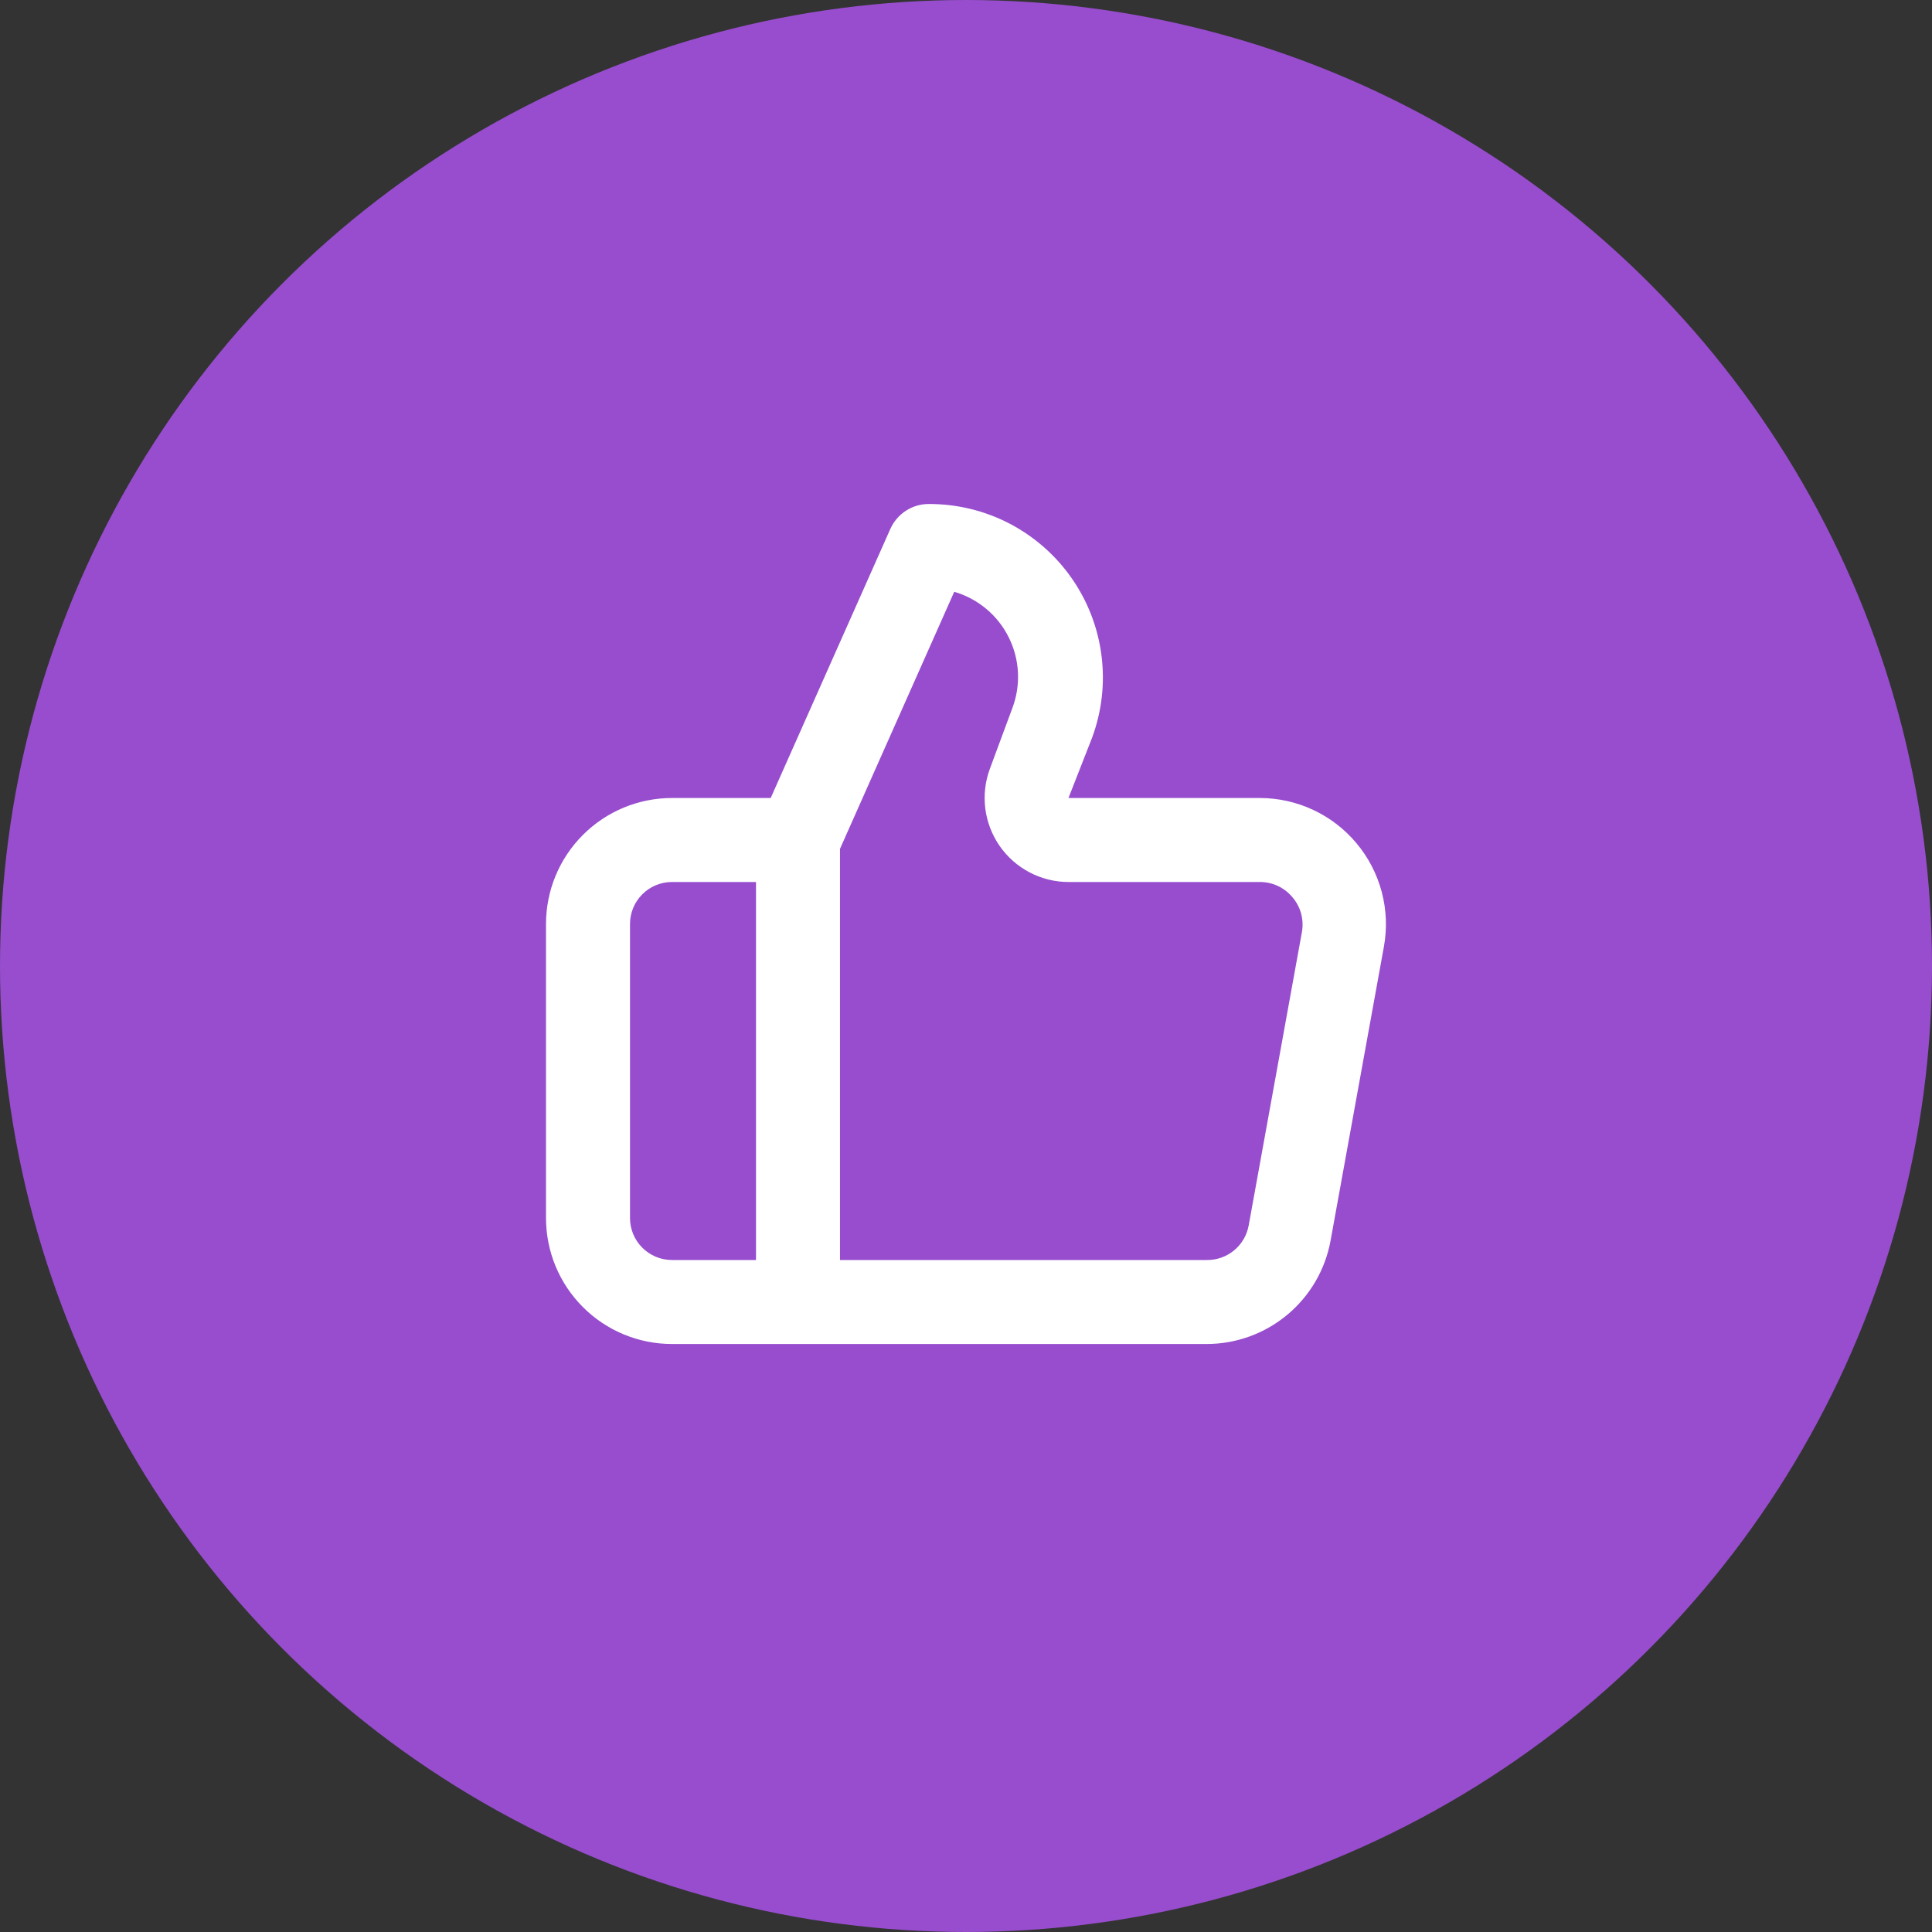
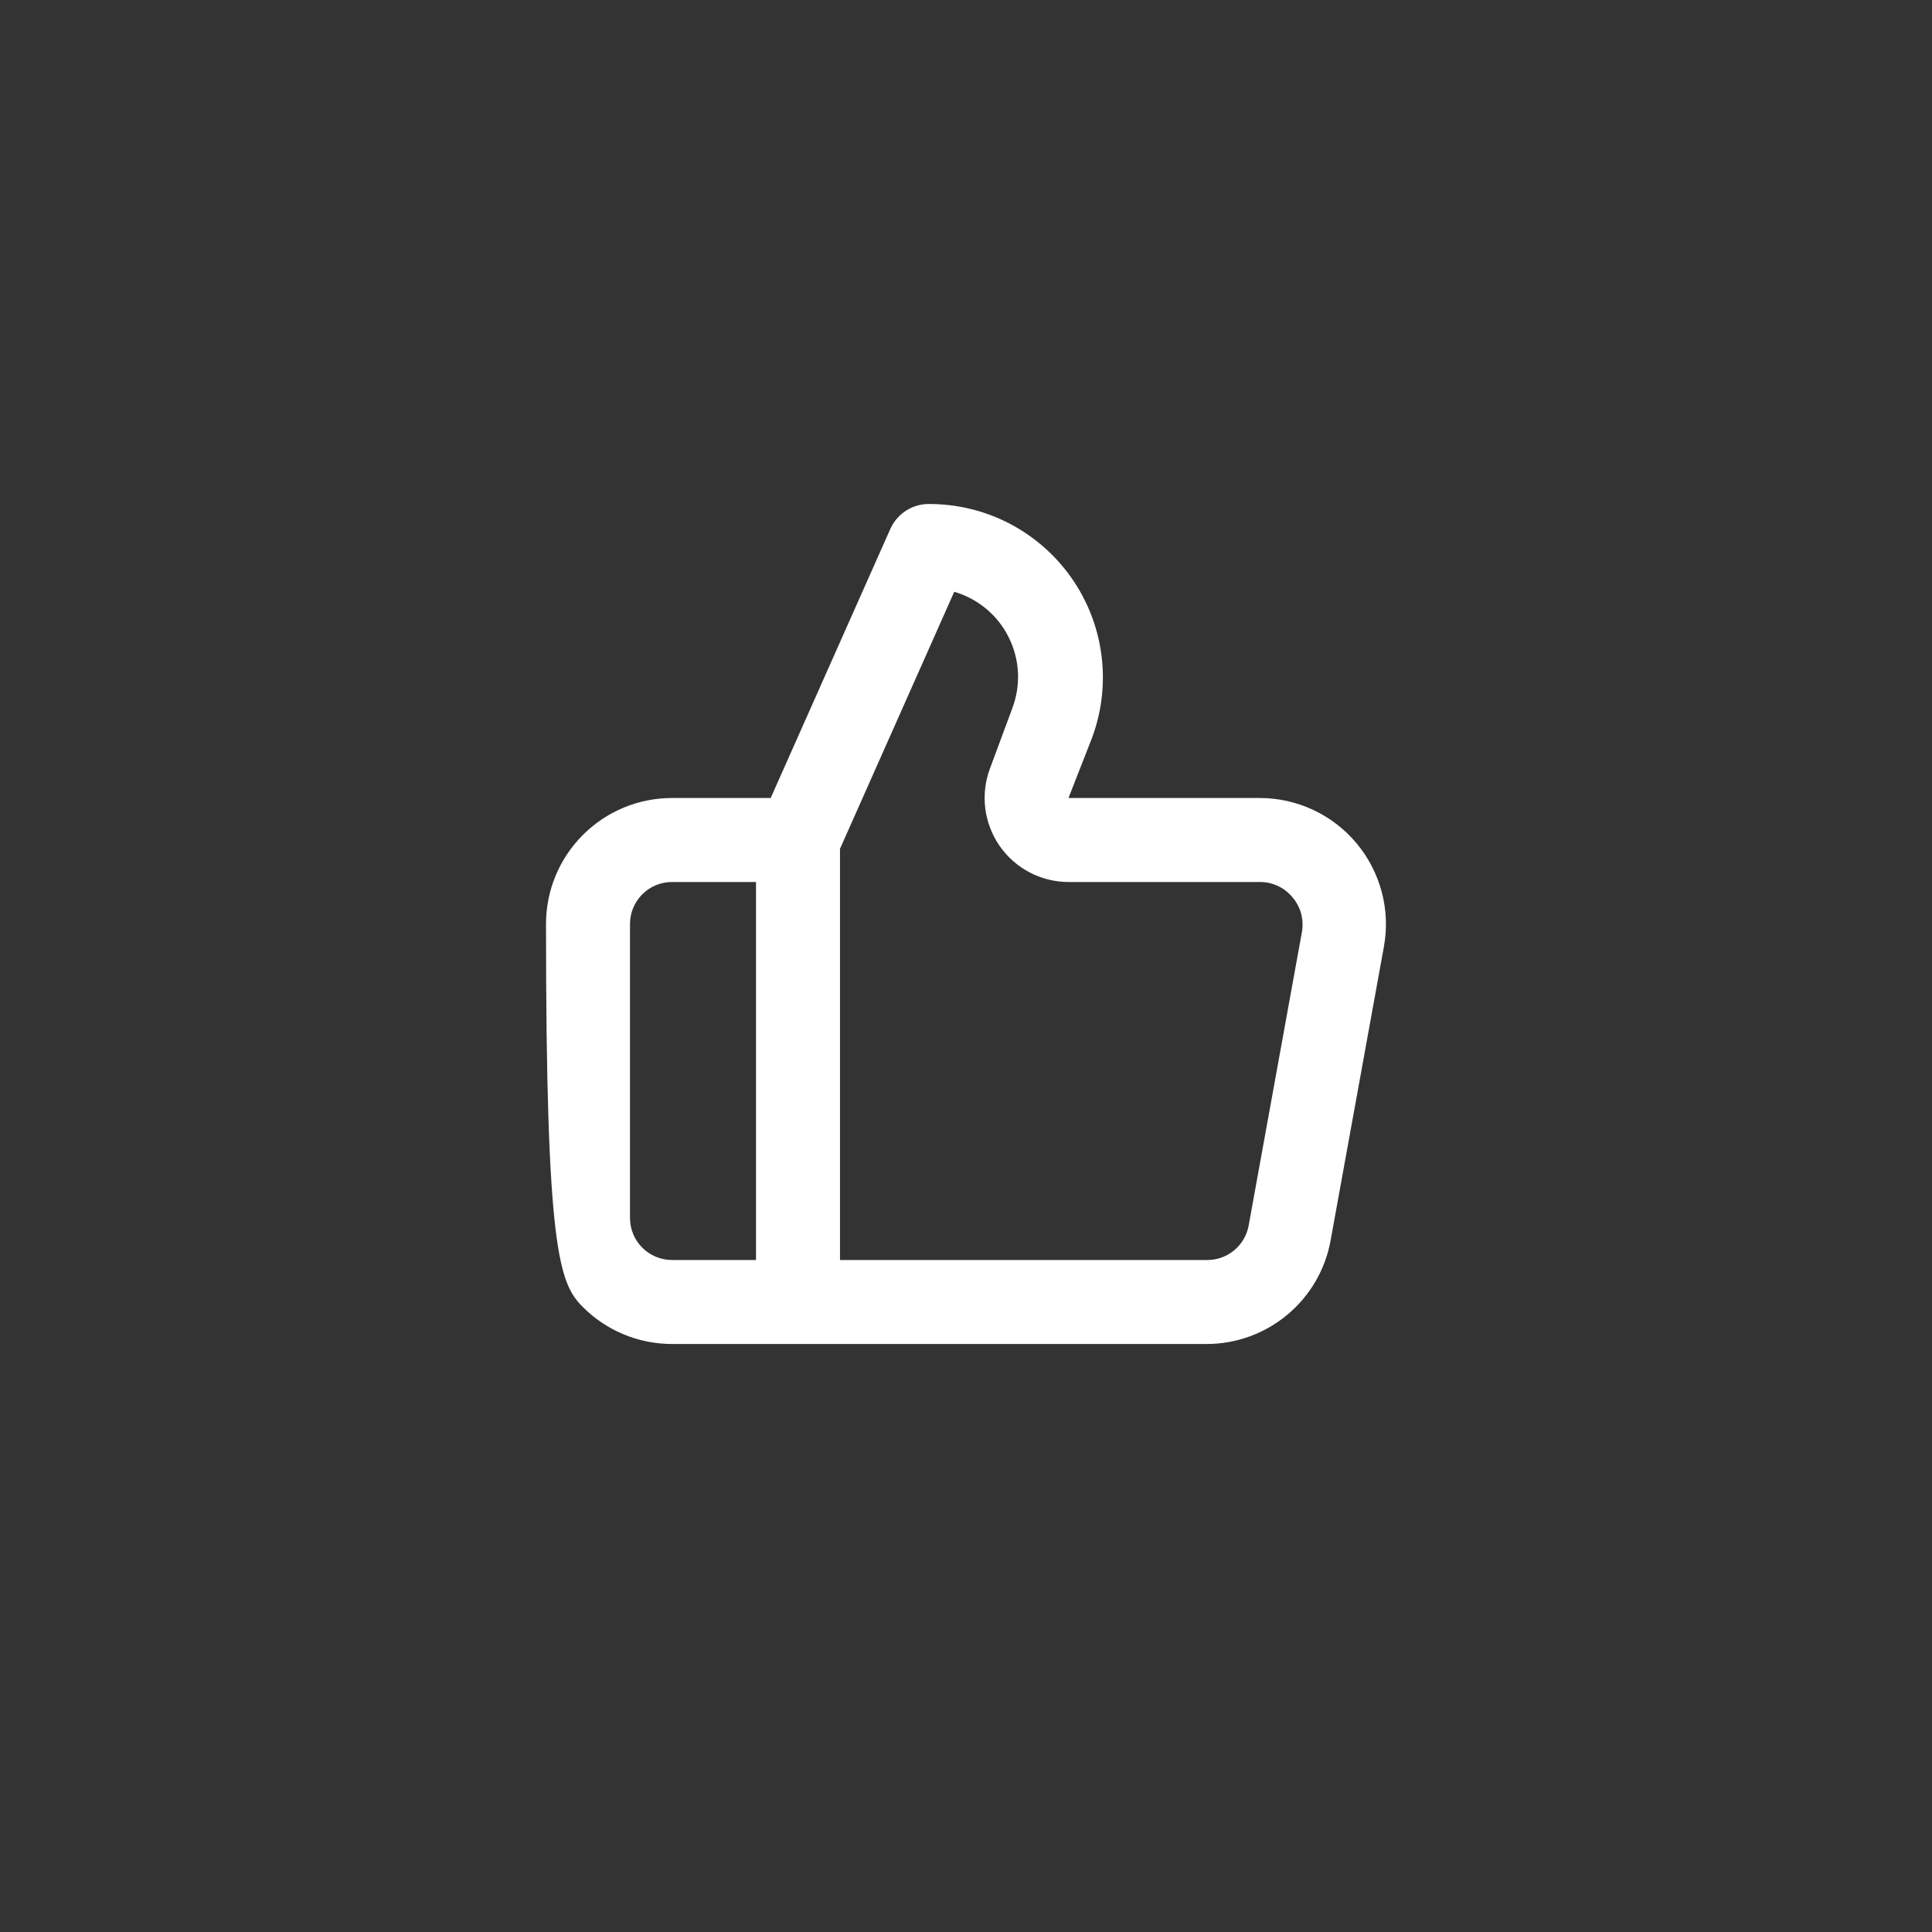
<svg xmlns="http://www.w3.org/2000/svg" width="46" height="46" viewBox="0 0 46 46" fill="none">
  <rect x="0" y="0" width="46" height="46" fill="#333333" stroke="none" />
-   <circle cx="23" cy="23" r="23" fill="#974DCE" />
-   <path d="M32.3 20.08C32.019 19.743 31.667 19.471 31.27 19.285C30.873 19.098 30.439 19.001 30 19H25.44L26 17.57C26.233 16.944 26.311 16.271 26.226 15.608C26.142 14.945 25.898 14.313 25.515 13.765C25.133 13.218 24.623 12.771 24.03 12.463C23.437 12.156 22.778 11.997 22.11 12C21.918 12 21.73 12.056 21.568 12.161C21.407 12.266 21.279 12.415 21.2 12.59L18.35 19H16C15.204 19 14.441 19.316 13.879 19.879C13.316 20.441 13 21.204 13 22V29C13 29.796 13.316 30.559 13.879 31.121C14.441 31.684 15.204 32 16 32H28.73C29.432 32 30.111 31.753 30.65 31.304C31.189 30.855 31.554 30.23 31.68 29.54L32.95 22.54C33.029 22.107 33.011 21.663 32.899 21.238C32.786 20.813 32.582 20.417 32.3 20.08ZM18 30H16C15.735 30 15.48 29.895 15.293 29.707C15.105 29.52 15 29.265 15 29V22C15 21.735 15.105 21.48 15.293 21.293C15.48 21.105 15.735 21 16 21H18V30ZM31 22.18L29.73 29.18C29.687 29.413 29.564 29.623 29.38 29.773C29.197 29.924 28.967 30.004 28.73 30H20V20.21L22.72 14.09C23 14.172 23.26 14.31 23.484 14.498C23.707 14.685 23.89 14.916 24.019 15.178C24.149 15.439 24.223 15.724 24.237 16.015C24.251 16.307 24.204 16.598 24.1 16.87L23.57 18.3C23.457 18.602 23.419 18.927 23.459 19.248C23.499 19.568 23.616 19.873 23.799 20.139C23.983 20.404 24.228 20.621 24.514 20.771C24.8 20.921 25.117 21 25.44 21H30C30.147 21 30.292 21.032 30.425 21.094C30.558 21.156 30.676 21.247 30.77 21.36C30.866 21.471 30.937 21.603 30.977 21.744C31.016 21.886 31.024 22.035 31 22.18Z" fill="white" />
+   <path d="M32.3 20.08C32.019 19.743 31.667 19.471 31.27 19.285C30.873 19.098 30.439 19.001 30 19H25.44L26 17.57C26.233 16.944 26.311 16.271 26.226 15.608C26.142 14.945 25.898 14.313 25.515 13.765C25.133 13.218 24.623 12.771 24.03 12.463C23.437 12.156 22.778 11.997 22.11 12C21.918 12 21.73 12.056 21.568 12.161C21.407 12.266 21.279 12.415 21.2 12.59L18.35 19H16C15.204 19 14.441 19.316 13.879 19.879C13.316 20.441 13 21.204 13 22C13 29.796 13.316 30.559 13.879 31.121C14.441 31.684 15.204 32 16 32H28.73C29.432 32 30.111 31.753 30.65 31.304C31.189 30.855 31.554 30.23 31.68 29.54L32.95 22.54C33.029 22.107 33.011 21.663 32.899 21.238C32.786 20.813 32.582 20.417 32.3 20.08ZM18 30H16C15.735 30 15.48 29.895 15.293 29.707C15.105 29.52 15 29.265 15 29V22C15 21.735 15.105 21.48 15.293 21.293C15.48 21.105 15.735 21 16 21H18V30ZM31 22.18L29.73 29.18C29.687 29.413 29.564 29.623 29.38 29.773C29.197 29.924 28.967 30.004 28.73 30H20V20.21L22.72 14.09C23 14.172 23.26 14.31 23.484 14.498C23.707 14.685 23.89 14.916 24.019 15.178C24.149 15.439 24.223 15.724 24.237 16.015C24.251 16.307 24.204 16.598 24.1 16.87L23.57 18.3C23.457 18.602 23.419 18.927 23.459 19.248C23.499 19.568 23.616 19.873 23.799 20.139C23.983 20.404 24.228 20.621 24.514 20.771C24.8 20.921 25.117 21 25.44 21H30C30.147 21 30.292 21.032 30.425 21.094C30.558 21.156 30.676 21.247 30.77 21.36C30.866 21.471 30.937 21.603 30.977 21.744C31.016 21.886 31.024 22.035 31 22.18Z" fill="white" />
</svg>